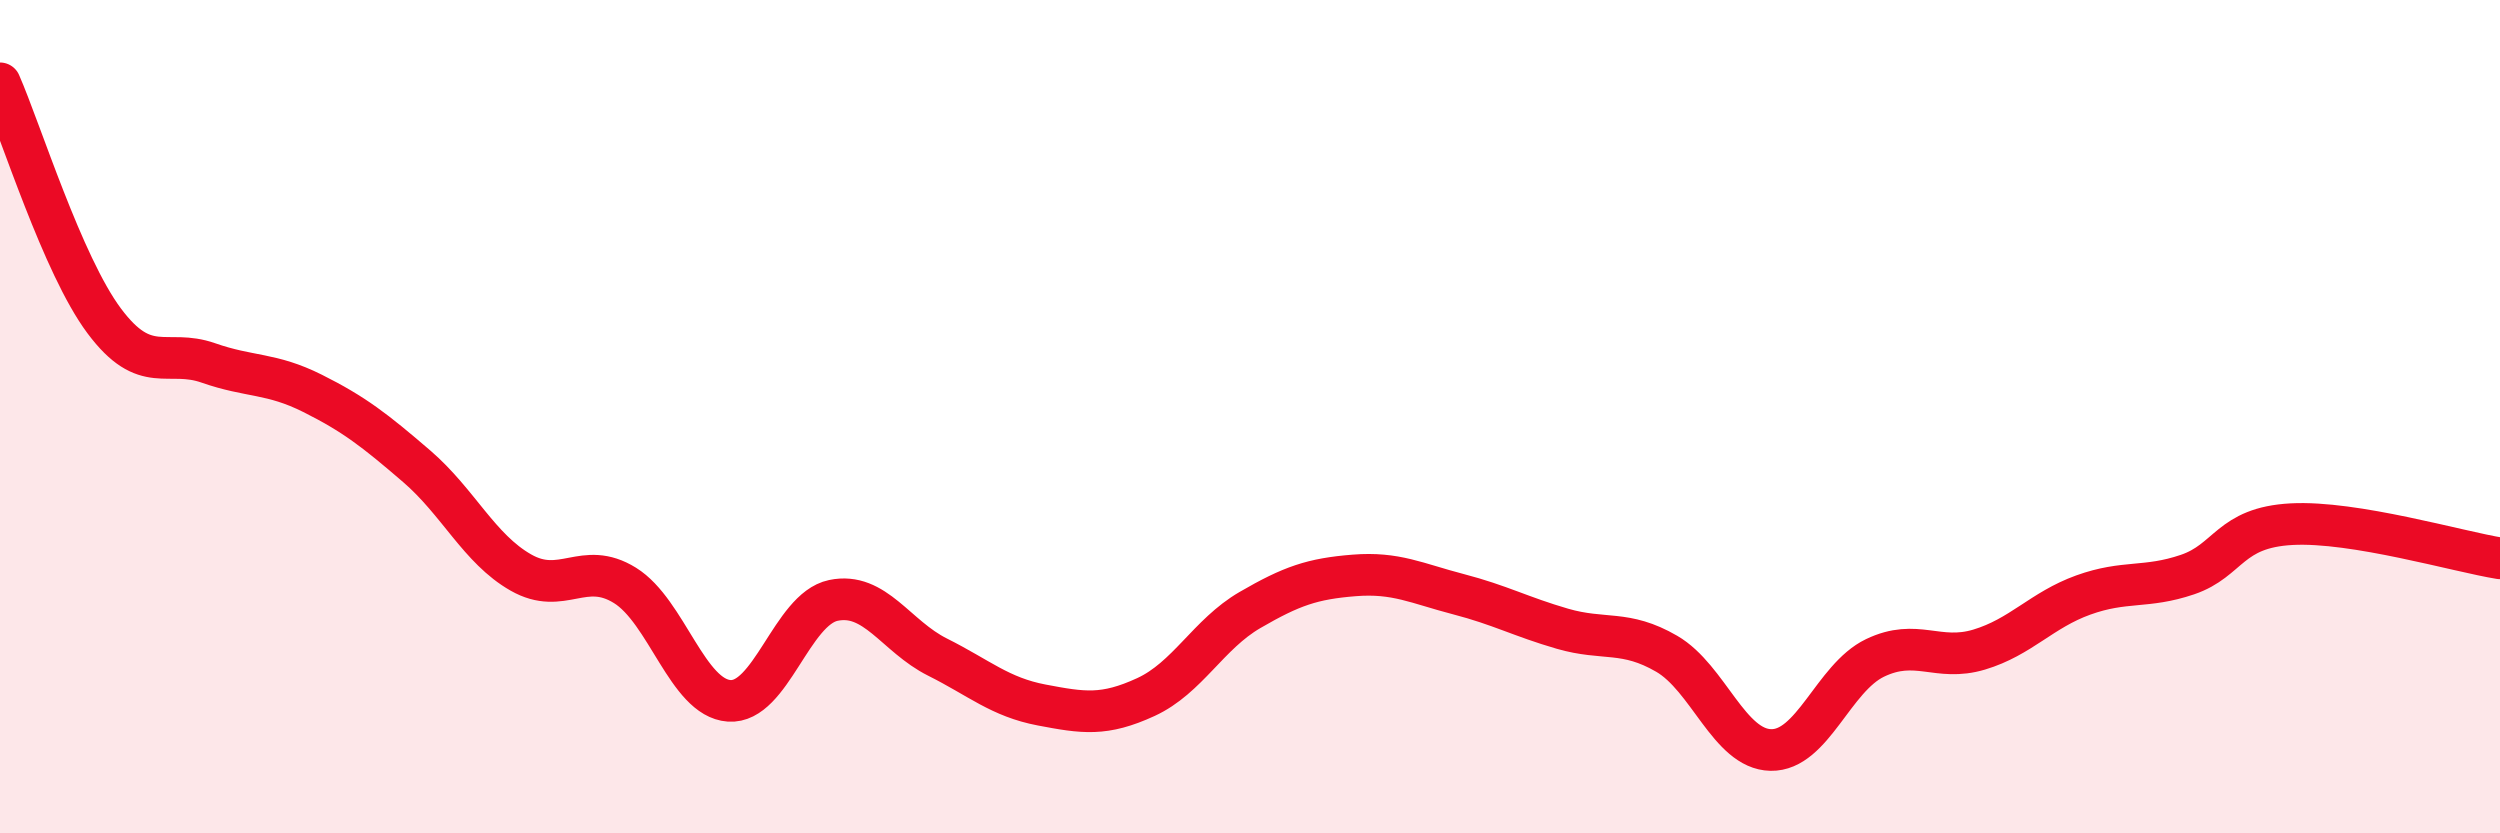
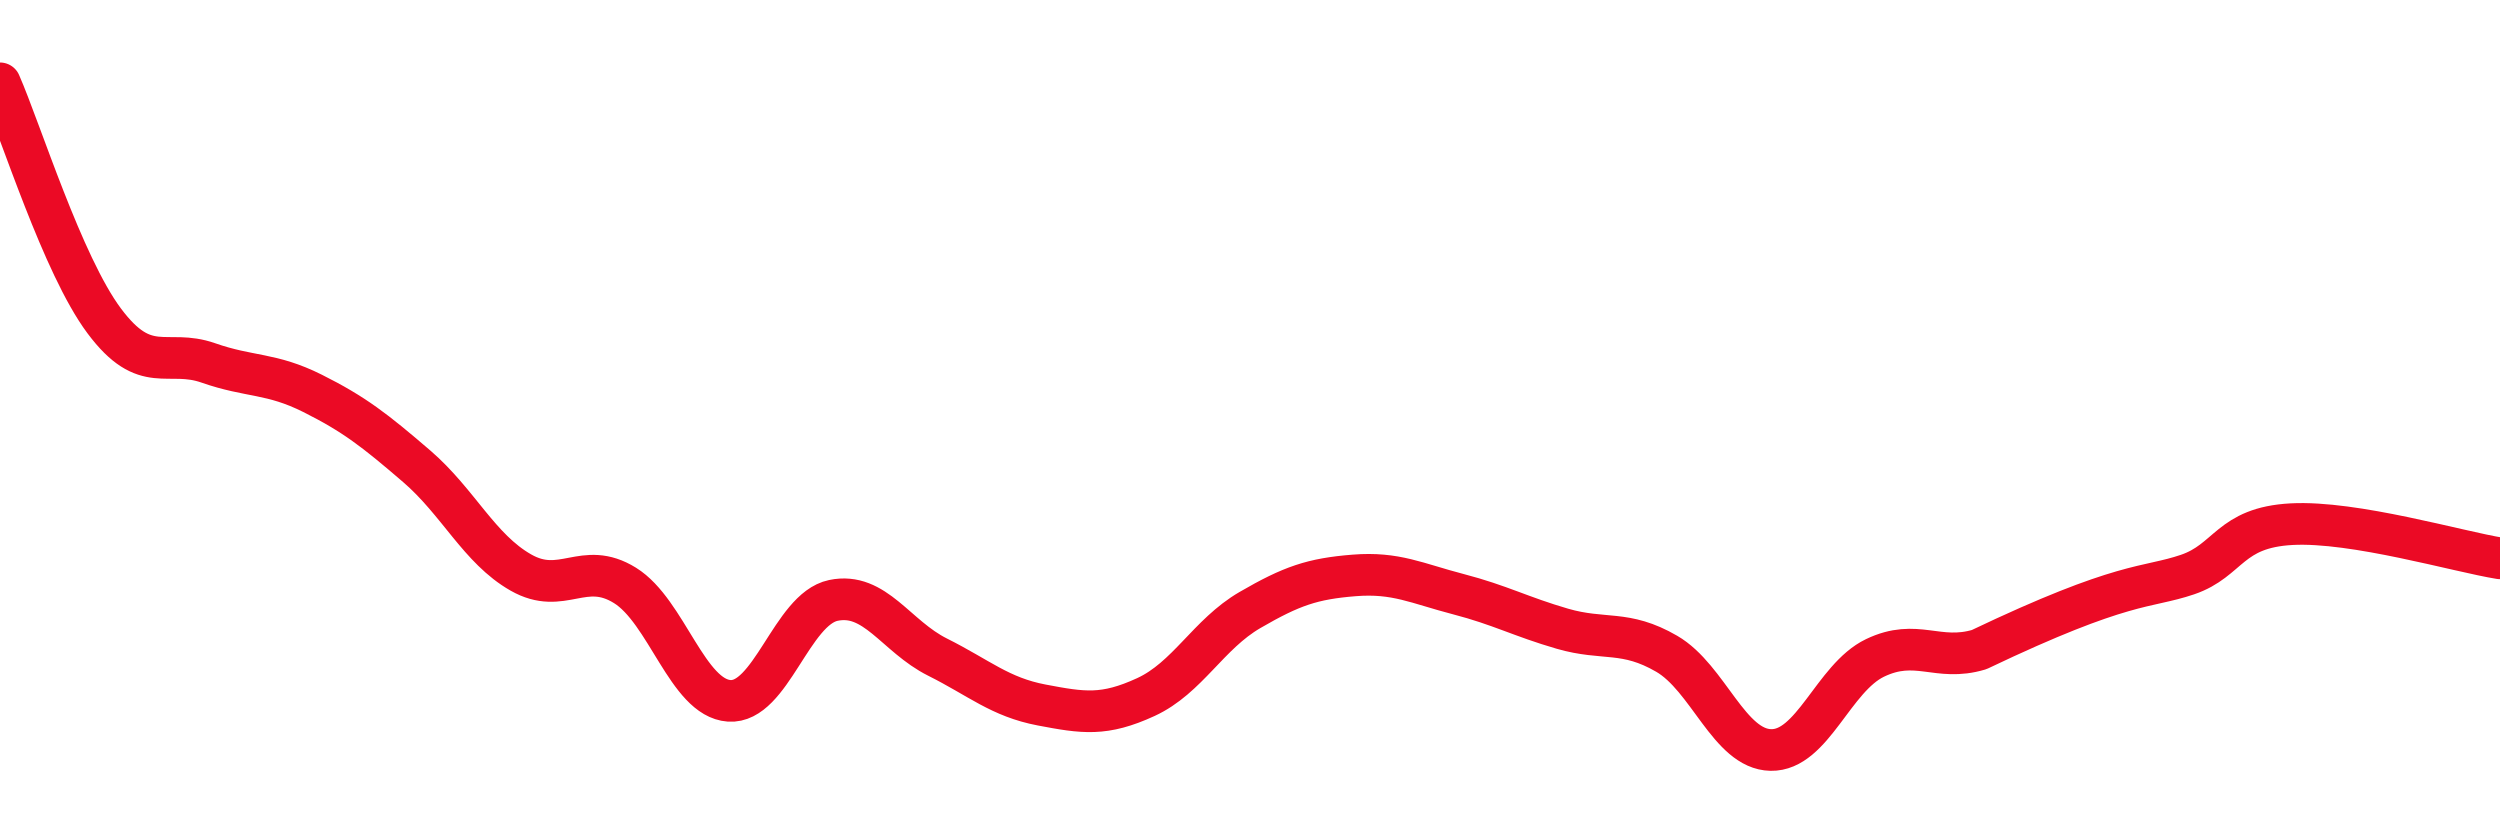
<svg xmlns="http://www.w3.org/2000/svg" width="60" height="20" viewBox="0 0 60 20">
-   <path d="M 0,2 C 0.5,3.14 1.5,6.36 2.5,7.7 C 3.5,9.04 4,8.36 5,8.71 C 6,9.06 6.5,8.94 7.5,9.44 C 8.5,9.94 9,10.33 10,11.19 C 11,12.05 11.5,13.17 12.5,13.74 C 13.5,14.31 14,13.43 15,14.05 C 16,14.67 16.5,16.75 17.5,16.82 C 18.5,16.89 19,14.62 20,14.41 C 21,14.2 21.5,15.27 22.5,15.77 C 23.5,16.27 24,16.73 25,16.92 C 26,17.11 26.5,17.19 27.5,16.73 C 28.5,16.27 29,15.22 30,14.64 C 31,14.06 31.5,13.89 32.5,13.81 C 33.5,13.73 34,14 35,14.26 C 36,14.52 36.5,14.8 37.5,15.09 C 38.5,15.38 39,15.11 40,15.69 C 41,16.27 41.5,17.98 42.5,18 C 43.5,18.02 44,16.27 45,15.79 C 46,15.31 46.5,15.89 47.5,15.59 C 48.5,15.29 49,14.64 50,14.28 C 51,13.92 51.5,14.13 52.5,13.79 C 53.5,13.45 53.5,12.66 55,12.58 C 56.5,12.5 59,13.24 60,13.4L60 20L0 20Z" fill="#EB0A25" opacity="0.1" stroke-linecap="round" stroke-linejoin="round" />
-   <path d="M 0,2 C 0.5,3.14 1.5,6.36 2.5,7.7 C 3.5,9.04 4,8.36 5,8.71 C 6,9.06 6.5,8.94 7.5,9.44 C 8.5,9.94 9,10.33 10,11.19 C 11,12.05 11.5,13.17 12.5,13.74 C 13.5,14.31 14,13.43 15,14.05 C 16,14.67 16.5,16.75 17.5,16.82 C 18.5,16.89 19,14.62 20,14.41 C 21,14.2 21.5,15.27 22.5,15.77 C 23.5,16.27 24,16.73 25,16.92 C 26,17.11 26.5,17.19 27.5,16.73 C 28.5,16.27 29,15.22 30,14.64 C 31,14.06 31.5,13.89 32.5,13.81 C 33.5,13.73 34,14 35,14.26 C 36,14.52 36.5,14.8 37.5,15.09 C 38.5,15.38 39,15.11 40,15.69 C 41,16.27 41.5,17.98 42.5,18 C 43.5,18.02 44,16.27 45,15.79 C 46,15.31 46.5,15.89 47.5,15.59 C 48.5,15.29 49,14.64 50,14.28 C 51,13.92 51.5,14.13 52.5,13.79 C 53.5,13.45 53.5,12.66 55,12.58 C 56.5,12.5 59,13.24 60,13.4" stroke="#EB0A25" stroke-width="1" fill="none" stroke-linecap="round" stroke-linejoin="round" />
+   <path d="M 0,2 C 0.5,3.14 1.5,6.36 2.5,7.7 C 3.5,9.04 4,8.36 5,8.71 C 6,9.06 6.5,8.94 7.5,9.44 C 8.5,9.94 9,10.33 10,11.19 C 11,12.05 11.5,13.17 12.5,13.74 C 13.5,14.31 14,13.43 15,14.05 C 16,14.67 16.5,16.75 17.5,16.82 C 18.5,16.89 19,14.62 20,14.41 C 21,14.2 21.5,15.27 22.5,15.77 C 23.5,16.27 24,16.73 25,16.92 C 26,17.11 26.5,17.19 27.5,16.73 C 28.5,16.27 29,15.22 30,14.64 C 31,14.06 31.5,13.89 32.5,13.81 C 33.5,13.73 34,14 35,14.26 C 36,14.52 36.5,14.8 37.5,15.09 C 38.5,15.38 39,15.11 40,15.69 C 41,16.27 41.5,17.98 42.5,18 C 43.5,18.02 44,16.27 45,15.79 C 46,15.31 46.5,15.89 47.5,15.59 C 51,13.92 51.5,14.13 52.5,13.79 C 53.5,13.45 53.5,12.66 55,12.58 C 56.5,12.5 59,13.24 60,13.4" stroke="#EB0A25" stroke-width="1" fill="none" stroke-linecap="round" stroke-linejoin="round" />
</svg>